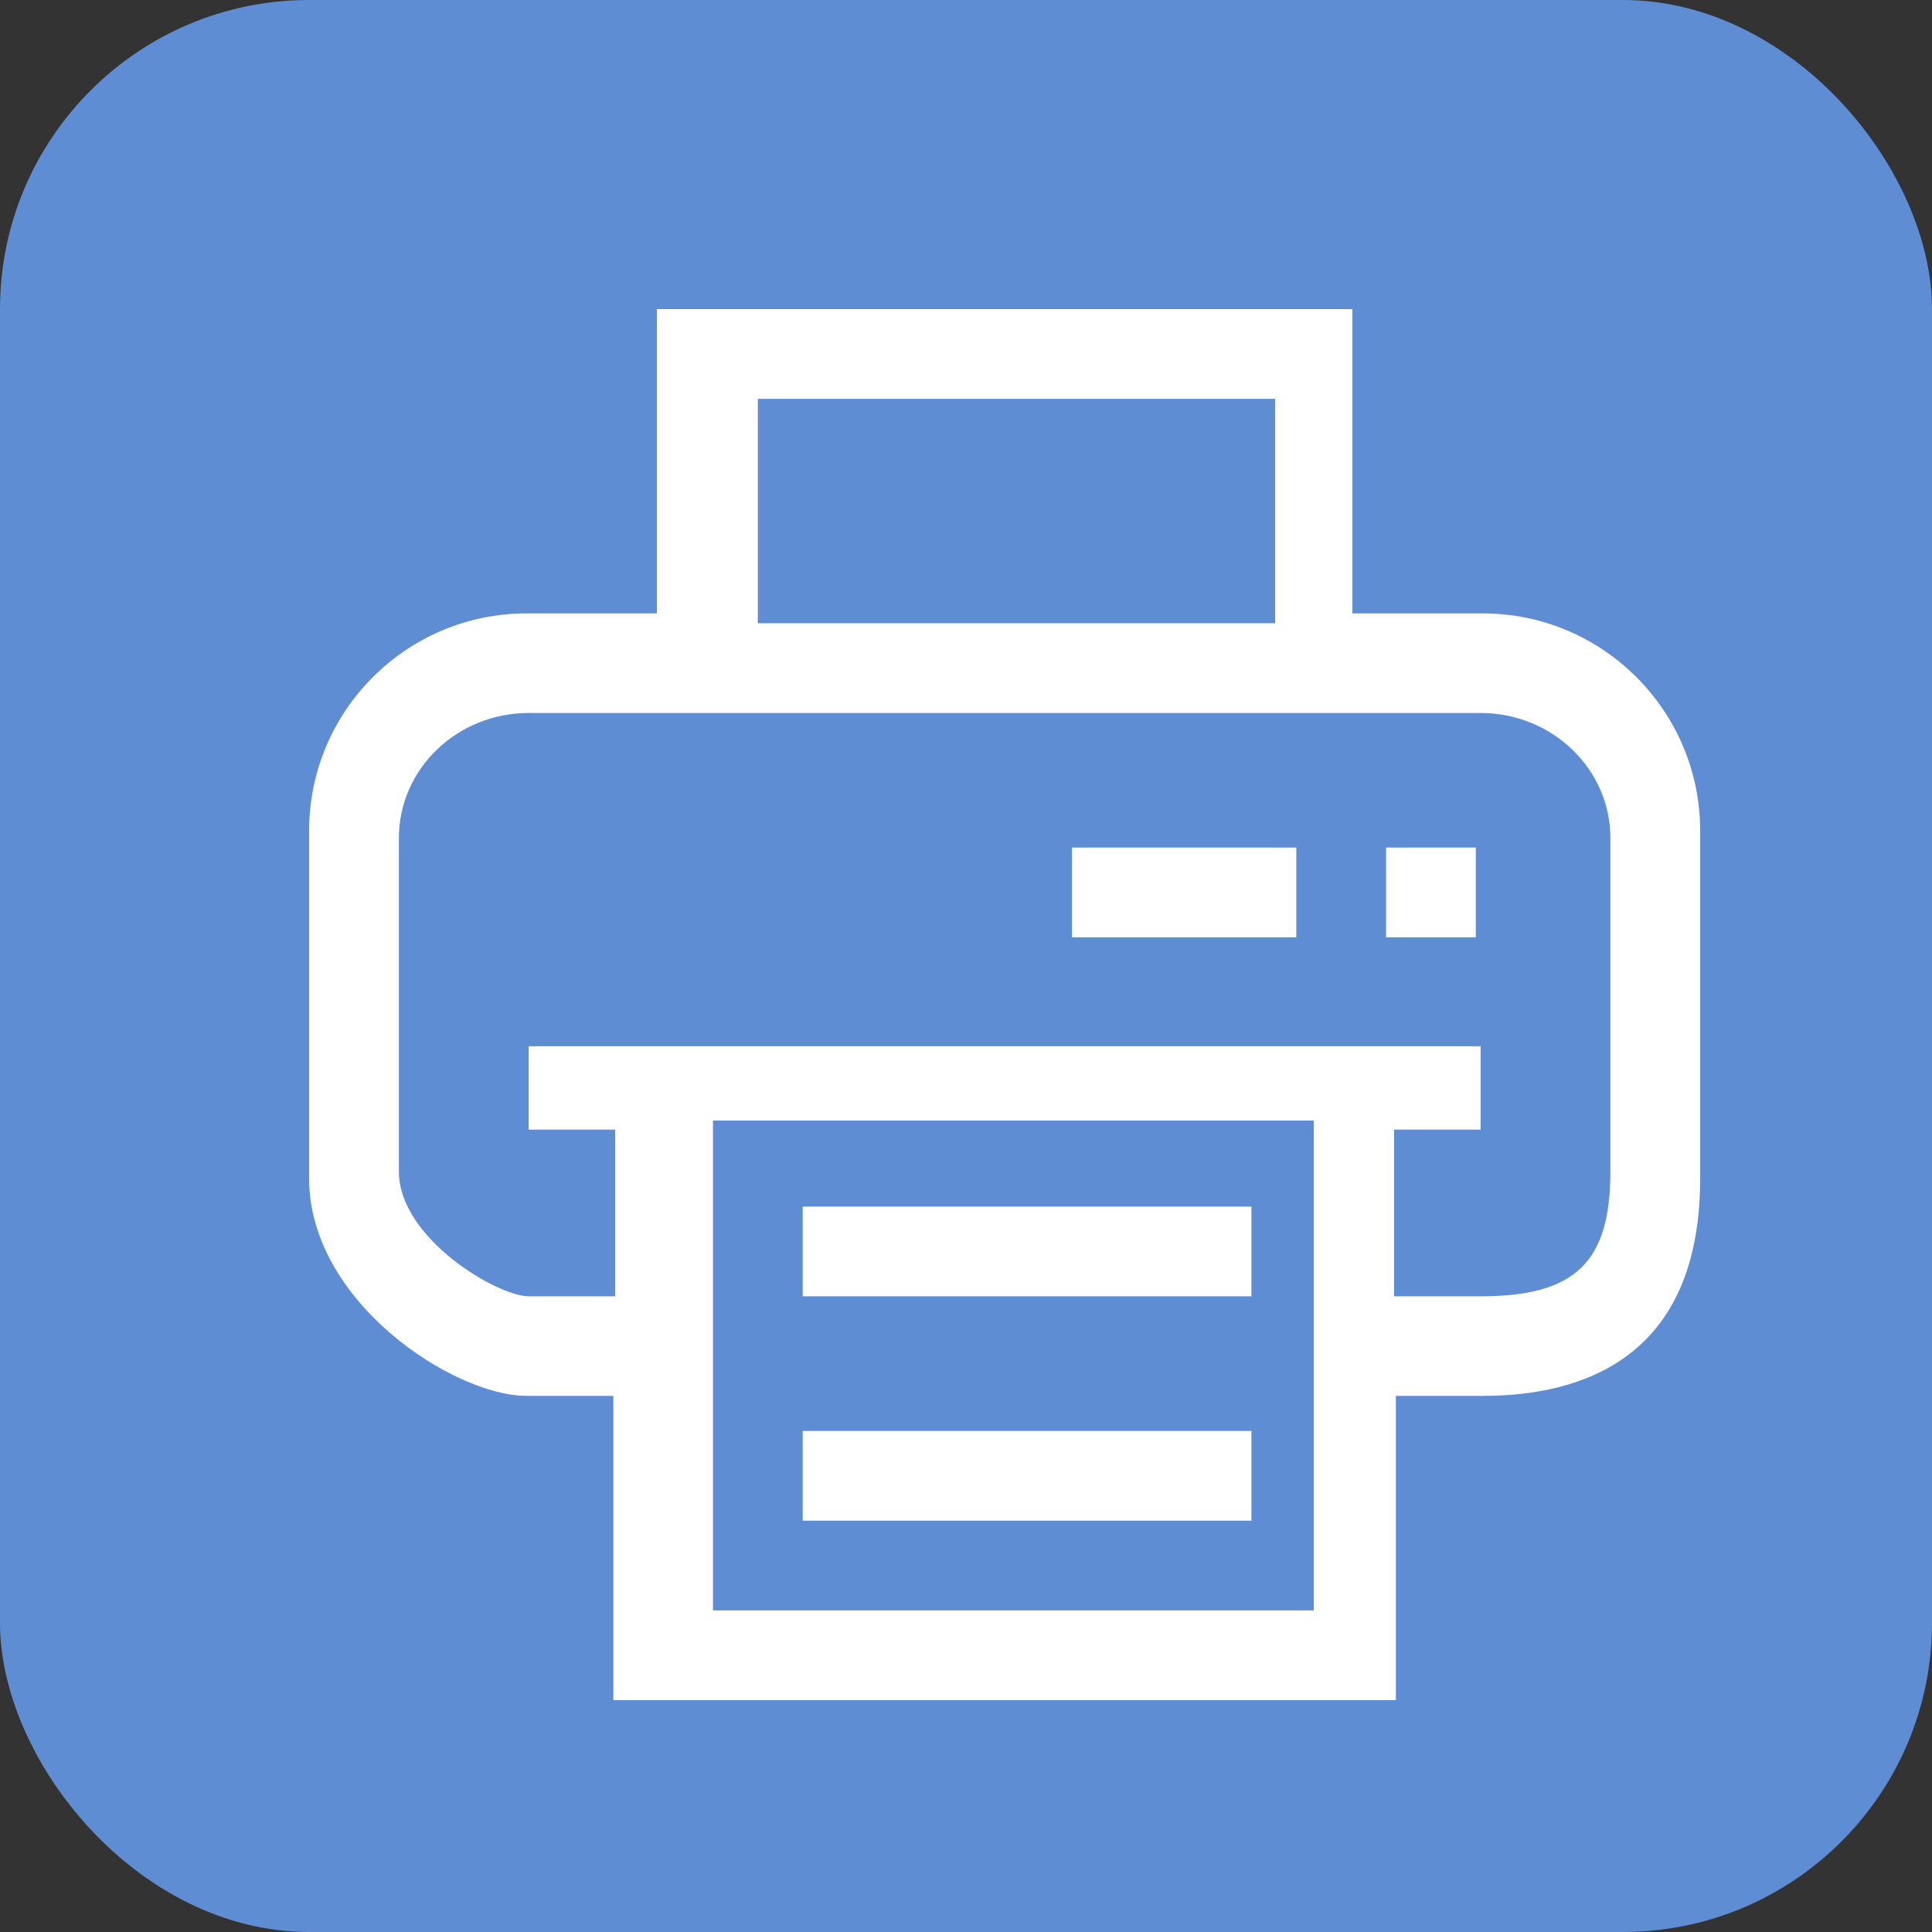
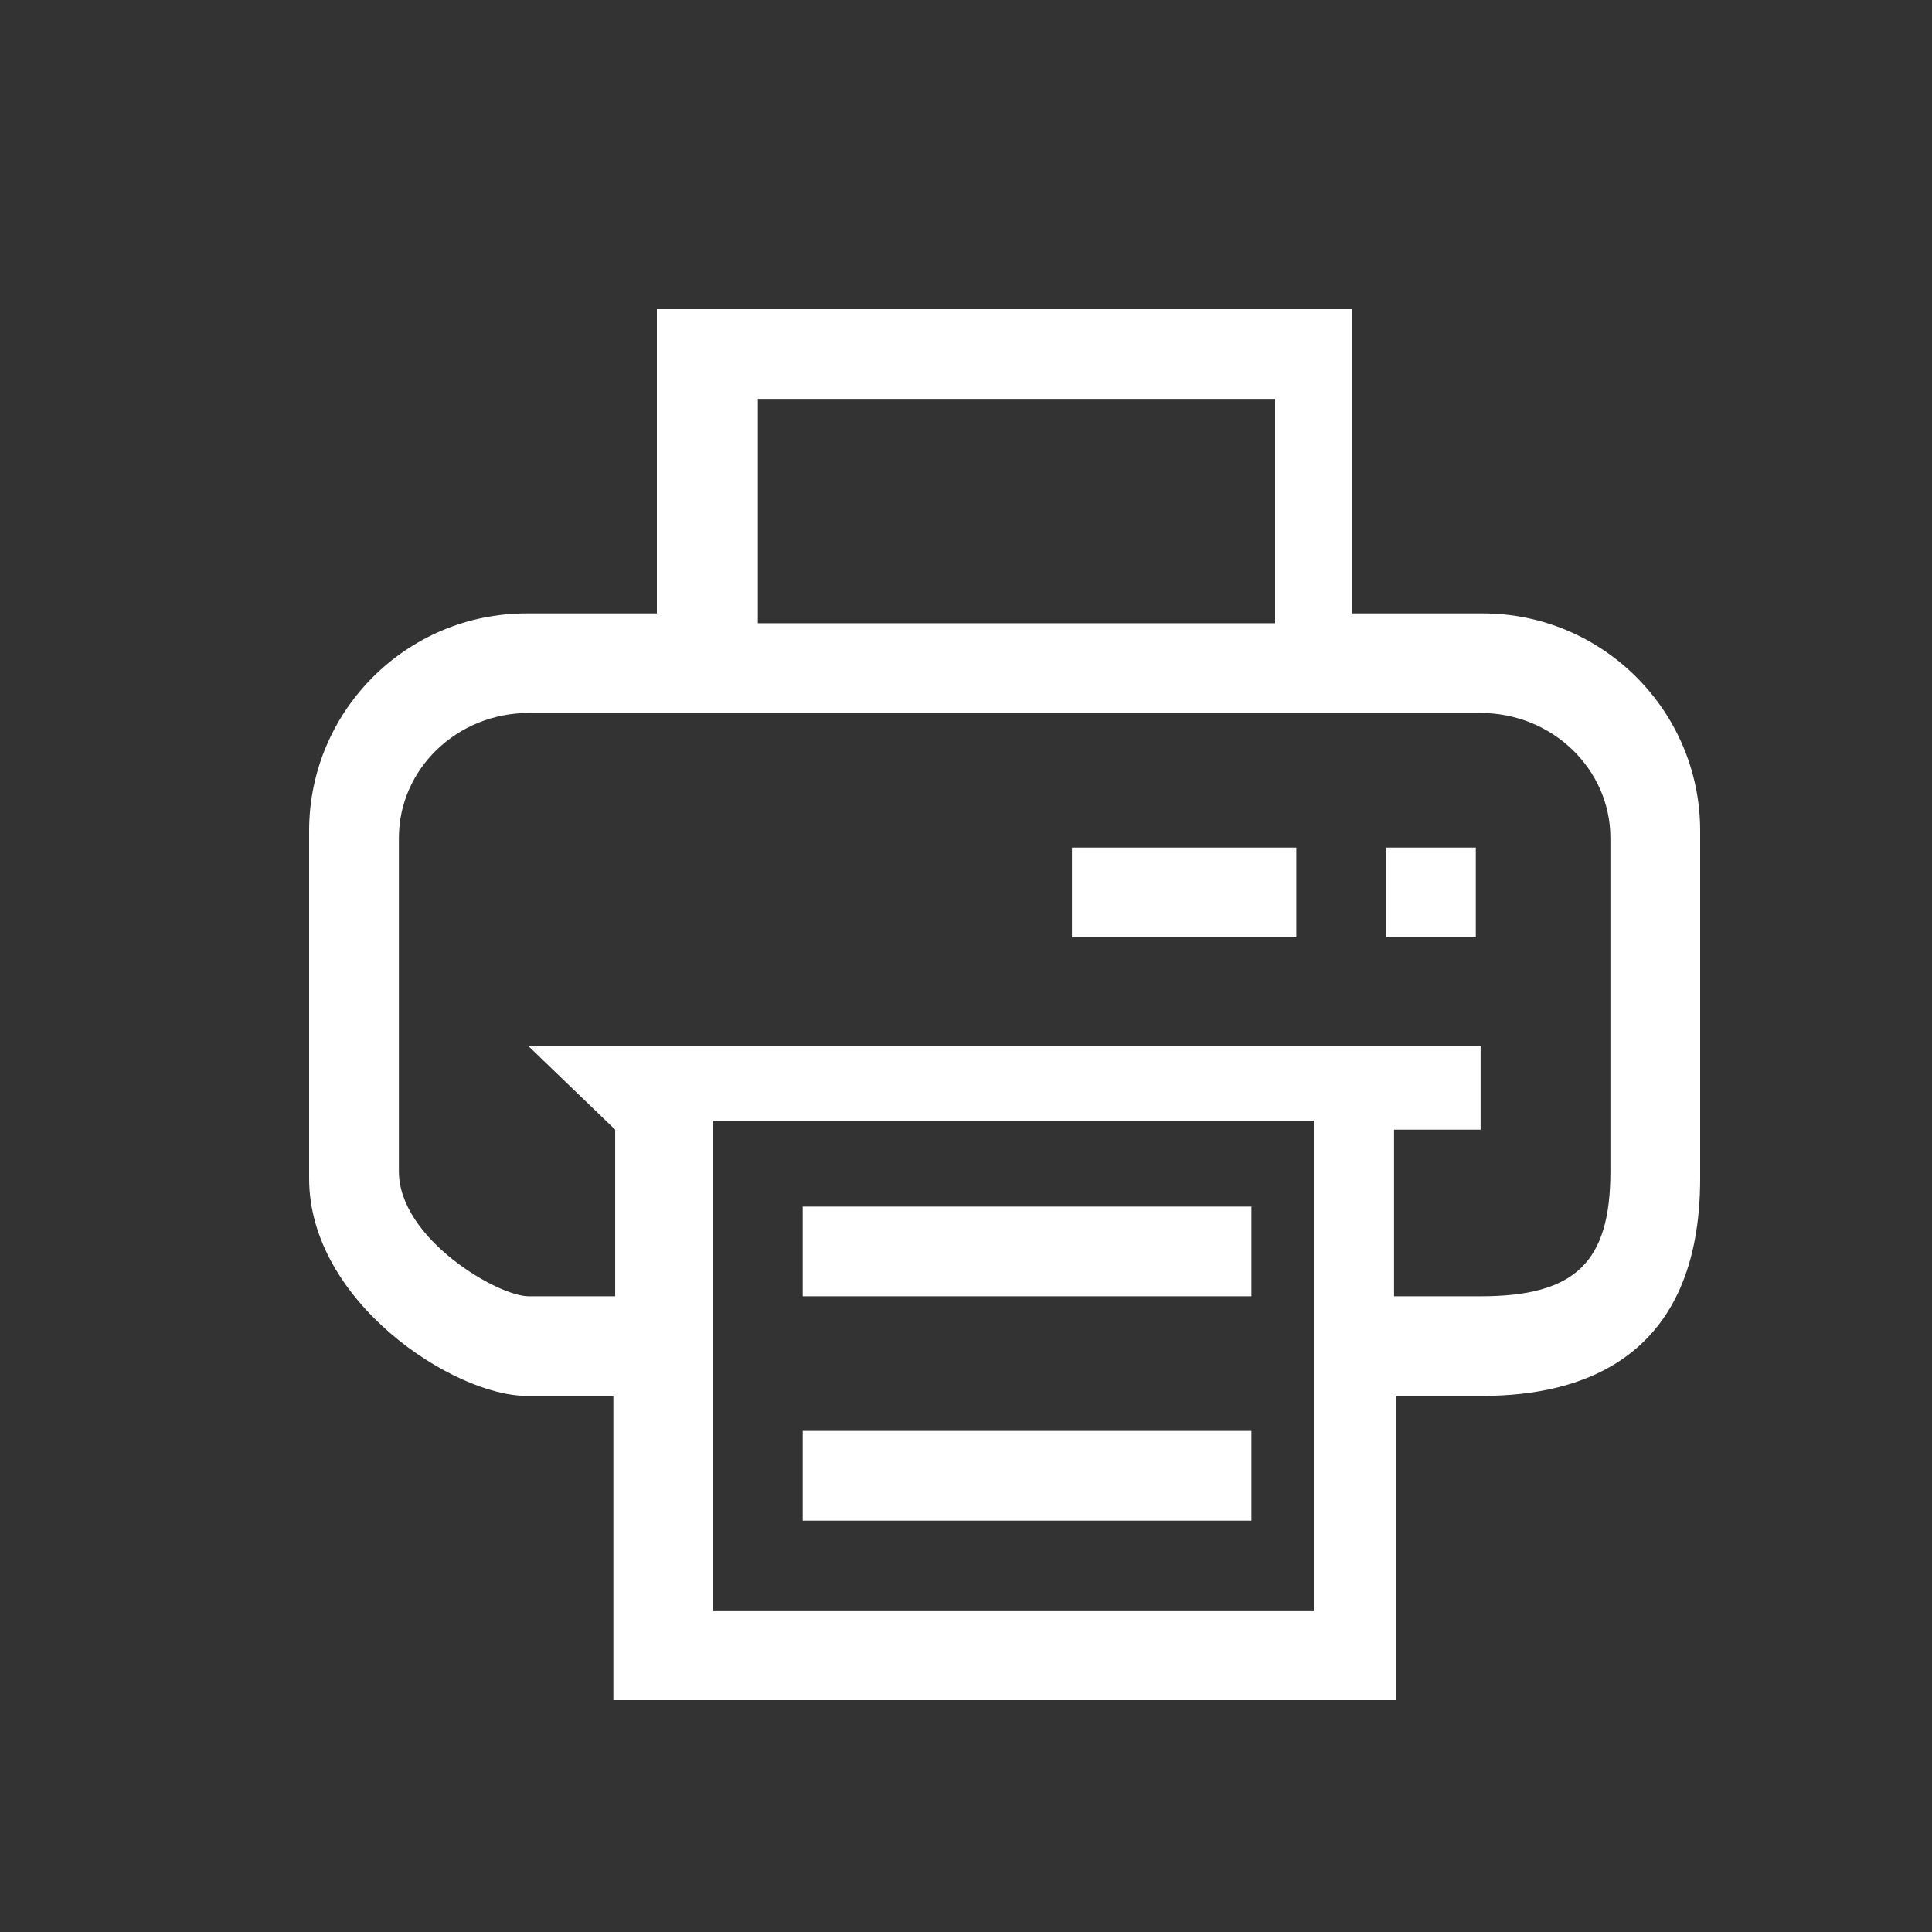
<svg xmlns="http://www.w3.org/2000/svg" width="50px" height="50px" viewBox="0 0 50 50" version="1.1">
  <rect x="0" y="0" width="50" height="50" fill="#333333" stroke="none" />
  <title>Group 55</title>
  <desc>Created with Sketch.</desc>
  <defs />
  <g id="Page-1" stroke="none" stroke-width="1" fill="none" fill-rule="evenodd">
    <g id="product" transform="translate(-953, -4799)">
      <g id="section-5" transform="translate(545, 4655)">
        <g id="Group-10" transform="translate(0, 144)">
          <g id="Group-55" transform="translate(408, 0)">
-             <rect id="Rectangle-9-Copy-4" fill="#5E8DD4" x="0" y="0" width="50" height="50" rx="8" />
            <g id="Group-29" transform="translate(8, 8)" fill="#FFFFFF">
-               <path d="M27.871,16.258 L30.194,16.258 L30.194,13.935 L27.871,13.935 L27.871,16.258 Z M19.742,16.258 L25.548,16.258 L25.548,13.935 L19.742,13.935 L19.742,16.258 Z M12.774,31.355 L24.387,31.355 L24.387,29.032 L12.774,29.032 L12.774,31.355 Z M12.774,25.548 L24.387,25.548 L24.387,23.226 L12.774,23.226 L12.774,25.548 Z M5.681,25.548 L7.921,25.548 L7.921,21.235 L5.681,21.235 L5.681,19.078 L30.318,19.078 L30.318,21.235 L28.078,21.235 L28.078,25.548 L30.318,25.548 C32.767,25.548 33.677,24.671 33.677,22.314 L33.677,13.687 C33.677,11.903 32.17,10.452 30.318,10.452 L5.681,10.452 C3.828,10.452 2.323,11.903 2.323,13.687 L2.323,22.314 C2.323,24.056 4.883,25.548 5.681,25.548 Z M36,13.5 L36,22.5 C36,27.15 32.941,28.125 30.375,28.125 L28.125,28.125 L28.125,36 L7.874,36 L7.874,28.125 L5.625,28.125 C3.749,28.125 0,25.694 0,22.5 L0,13.5 C0,10.398 2.523,7.875 5.625,7.875 L9,7.875 L9,0 L27,0 L27,7.875 L30.375,7.875 C33.476,7.875 36,10.398 36,13.5 Z M10.452,33.677 L26,33.677 L26,21 L10.452,21 L10.452,33.677 Z M11.613,8.129 L25,8.129 L25,2.323 L11.613,2.323 L11.613,8.129 Z" id="打印-(1)" />
+               <path d="M27.871,16.258 L30.194,16.258 L30.194,13.935 L27.871,13.935 L27.871,16.258 Z M19.742,16.258 L25.548,16.258 L25.548,13.935 L19.742,13.935 L19.742,16.258 Z M12.774,31.355 L24.387,31.355 L24.387,29.032 L12.774,29.032 L12.774,31.355 Z M12.774,25.548 L24.387,25.548 L24.387,23.226 L12.774,23.226 L12.774,25.548 Z M5.681,25.548 L7.921,25.548 L7.921,21.235 L5.681,19.078 L30.318,19.078 L30.318,21.235 L28.078,21.235 L28.078,25.548 L30.318,25.548 C32.767,25.548 33.677,24.671 33.677,22.314 L33.677,13.687 C33.677,11.903 32.17,10.452 30.318,10.452 L5.681,10.452 C3.828,10.452 2.323,11.903 2.323,13.687 L2.323,22.314 C2.323,24.056 4.883,25.548 5.681,25.548 Z M36,13.5 L36,22.5 C36,27.15 32.941,28.125 30.375,28.125 L28.125,28.125 L28.125,36 L7.874,36 L7.874,28.125 L5.625,28.125 C3.749,28.125 0,25.694 0,22.5 L0,13.5 C0,10.398 2.523,7.875 5.625,7.875 L9,7.875 L9,0 L27,0 L27,7.875 L30.375,7.875 C33.476,7.875 36,10.398 36,13.5 Z M10.452,33.677 L26,33.677 L26,21 L10.452,21 L10.452,33.677 Z M11.613,8.129 L25,8.129 L25,2.323 L11.613,2.323 L11.613,8.129 Z" id="打印-(1)" />
            </g>
          </g>
        </g>
      </g>
    </g>
  </g>
</svg>